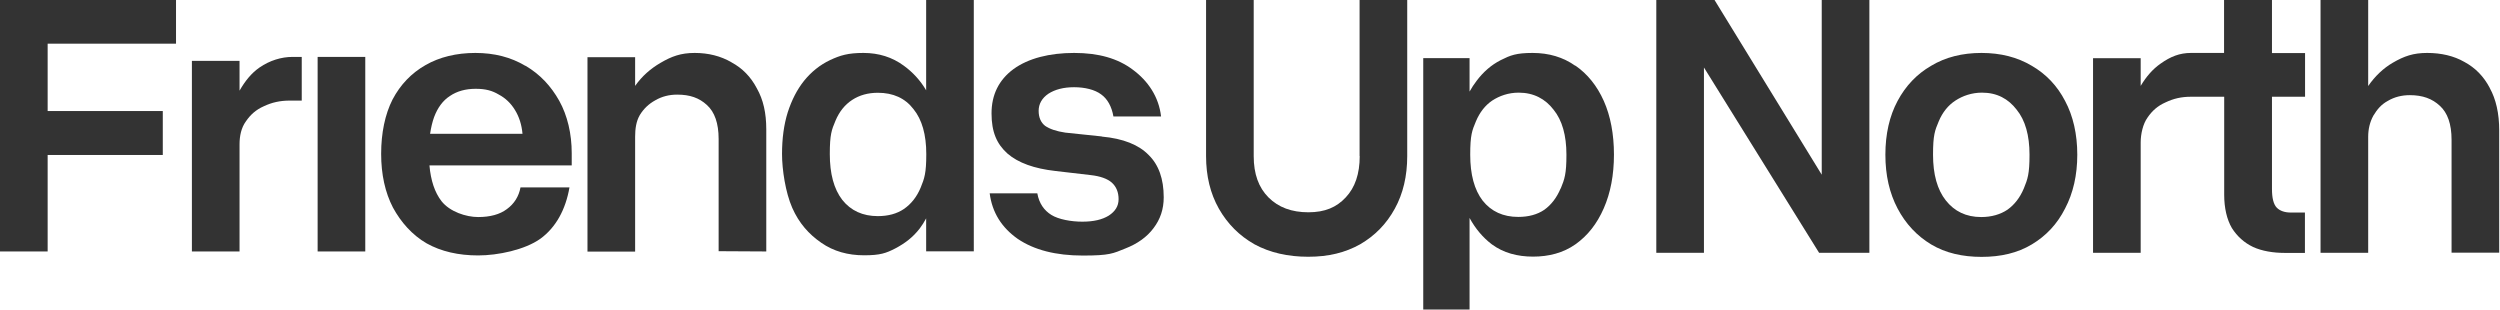
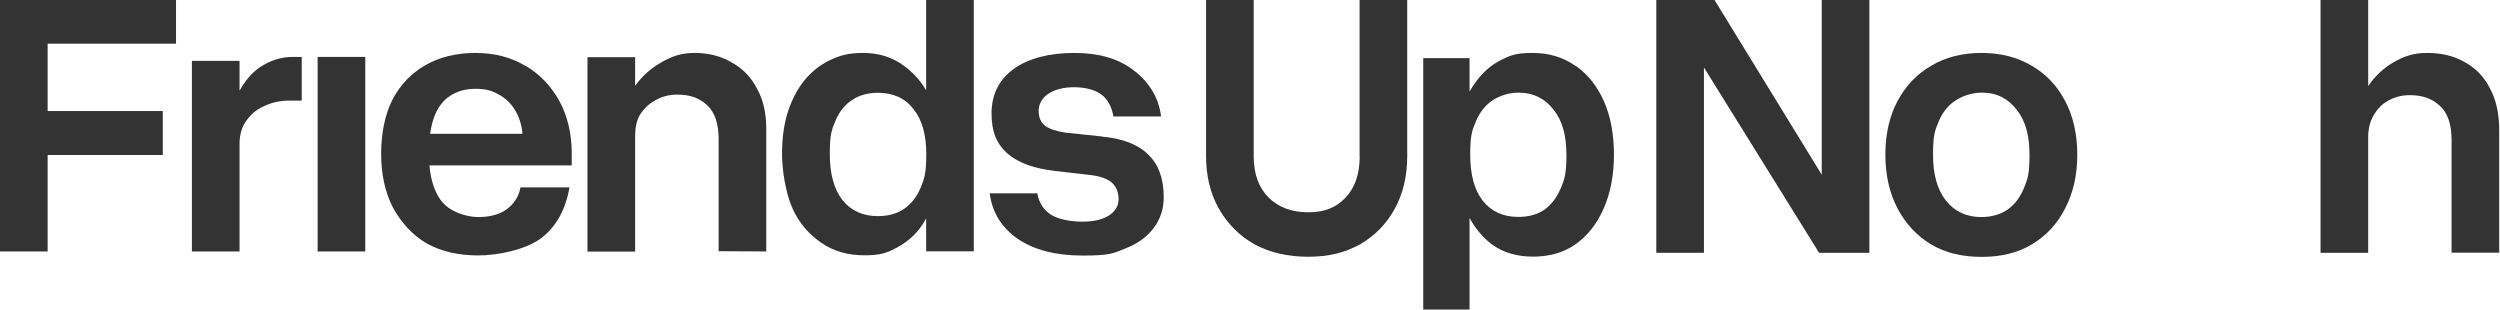
<svg xmlns="http://www.w3.org/2000/svg" id="Layer_1" version="1.1" viewBox="0 0 1889 234">
  <defs>
    <style>
      .st0 {
        fill: #333;
      }
    </style>
  </defs>
  <path class="st0" d="M1881.3,66.5c-4.6-8.8-11-15.3-19.2-19.7-8-4.6-17.6-6.8-28.1-6.8s-17.4,2.4-26,7.4c-7.2,4.2-13.4,10.1-18.6,17.6V0h-36v191h36v-87.5c0-6.1,1.3-11.3,3.9-16.1,2.9-4.8,6-8.5,11-11.2,4.9-2.9,10.5-4.3,16.6-4.3,9.7,0,16.9,2.7,22.6,8,5.9,5.3,8.9,13.9,8.9,25.7v85.3h36v-92.5c0-12.6-2.4-23.4-7.2-32Z" />
-   <path class="st0" d="M1716.5,0h-36v40h-16s-9,0-9,0c-8.5,0-15.4,2.7-23,8.1-6,4.2-10.8,9.8-15,16.8v-20.9h-36v147h36v-83.4c0-6.3,1.7-14,5.2-18.8,3.4-5,7.6-8.8,13.5-11.4,6.1-2.9,11.9-4.3,19.4-4.3h25v74.1c0,9.9,2,18.6,5.8,25.1,4,6.3,9.3,11.1,16,14.3,6.7,3.1,15.3,4.5,23.9,4.5h15.3v-30.5h-10.7c-4.4,0-8.1-1.2-10.5-3.6-2.5-2.5-3.7-7.3-3.7-14.2v-69.7h25s0-33,0-33h-25V0Z" />
  <path class="st0" d="M1535.2,49.7c-10.9-6.5-23.5-9.7-38-9.7s-27.2,3.2-38,9.7c-10.9,6.3-19.3,15.2-25.4,26.6-6.1,11.4-9.2,25-9.2,40.6s3.1,29,9.2,40.6c6.1,11.6,14.6,20.7,25.4,27.2,10.9,6.5,23.7,9.4,38.1,9.4s27.1-2.9,37.9-9.4c10.9-6.5,19.3-15.5,25.2-27.2,6.1-11.6,9.2-25.2,9.2-40.6s-3.1-29.2-9.2-40.6c-5.9-11.4-14.3-20.3-25.2-26.6ZM1529.2,142.4c-2.9,6.9-7,12.2-12.3,16-5.3,3.6-12.1,5.6-19.9,5.6-11.4,0-20.2-4.3-26.7-12.5-6.5-8.2-9.7-19.7-9.7-34.6s1.4-18.3,4.3-25.2,7.1-12.1,12.6-15.7c5.5-3.6,12.4-6,20.1-6,11.4,0,19.9,4.7,26.2,12.9,6.5,8,9.7,19.4,9.7,34s-1.4,18.4-4.3,25.5Z" />
  <polygon class="st0" points="1376.5 132 1295.5 0 1251.5 0 1251.5 191 1287.5 191 1287.5 51 1374.5 191 1412.5 191 1412.5 0 1376.5 0 1376.5 132" />
  <path class="st0" d="M1027.4,118c0,13.3-3.5,23.7-10.6,31.2-6.9,7.4-15.6,11.2-28.2,11.2s-22.6-3.7-30.1-11.2-11.2-17.8-11.2-31.2V0h-36v117.9c0,15.1,3.2,28.3,9.7,39.8,6.5,11.4,15.4,20.4,26.9,26.9,11.6,6.3,25.2,9.4,40.6,9.4s27.9-3.1,39.2-9.4c11.2-6.5,19.9-15.4,26.2-26.9,6.3-11.4,9.4-24.7,9.4-39.8V0h-36v117.9Z" />
  <path class="st0" d="M1190.3,49.7c-9.2-6.5-19.9-9.7-32.3-9.7s-16.8,1.8-24,5.4c-7.1,3.6-13.2,8.9-18.3,15.7-1.9,2.5-3.7,5.2-5.3,8.1v-25.3h-35v190h35v-69.2c4.5,8.2,10.1,14.8,16.8,19.9,8.8,6.5,19.4,9.3,31.2,9.3s22.8-2.8,32-9.3c9.2-6.5,16.3-15.5,21.4-27.2,5.1-11.6,7.7-25.2,7.7-40.6s-2.6-29.2-7.7-40.6c-5.1-11.4-12.3-20.3-21.4-26.6ZM1179.2,142.4c-2.9,6.9-7,12.3-12.3,16.1-5.3,3.6-11.9,5.4-19.7,5.4-11.4,0-20.4-4.1-26.9-12.3-6.3-8.2-9.4-19.8-9.4-34.7s1.4-18.3,4.3-25.2,7-12.1,12.3-15.7c5.5-3.6,12.3-6,20-6,11.4,0,20.1,4.7,26.4,12.9,6.5,8,9.7,19.4,9.7,34s-1.4,18.4-4.3,25.5Z" />
  <path class="st0" d="M832.6,103.1l-27.7-2.9c-6.7-1-11.7-2.7-15.2-5.1-3.2-2.5-4.9-6.3-4.9-11.4s2.5-9.6,7.4-12.9c5-3.2,11.4-4.9,19.4-4.9s15.6,1.8,20.4,5.4c4.8,3.4,8,9.2,9.3,16.7h36c-1.7-14.9-9.9-26.9-21.3-35.3-11.4-8.6-25.9-12.7-44.4-12.7s-34.5,4-45.8,12.2c-11.1,8.2-16.6,19.4-16.6,33.5s4,23.1,12,30.3c8.2,7.1,20.3,11.4,36.3,13.2l26.6,3.1c7.2.8,12.6,2.7,16,5.7,3.4,3.1,5.1,7.3,5.1,12.5s-2.5,9.2-7.4,12.4c-5,3.1-11.6,4.6-20,4.6s-17.9-1.7-23.4-5.1c-5.5-3.4-9.3-8.8-10.6-16.3h-36c1.9,14.5,9,25.8,21.2,34.4,12.4,8.4,28.8,12.6,49.2,12.6s22.8-1.6,32-5.3c9.3-3.6,16.5-8.8,21.4-15.4,5.1-6.7,7.7-14.3,7.7-23.3,0-13.9-3.8-24.6-11.4-32-7.4-7.6-19-12.4-35.4-13.9Z" />
  <path class="st0" d="M699.9,68.4c-4.5-7.7-10.2-13.8-16.9-18.7-8.8-6.5-19-9.7-30.6-9.7s-17.5,1.8-25.2,5.4c-7.6,3.6-14.2,8.9-19.7,15.7-5.3,6.7-9.2,14.3-12.3,23.8-2.9,9.3-4.3,19.8-4.3,31.5s2.6,29,7.7,40.6c5.1,11.6,12.6,20,21.9,26.4,9.3,6.5,20.2,9.5,32.4,9.5s16.6-1.6,23.6-5.2c7.2-3.8,13.2-8.3,18.4-15,1.8-2.4,3.4-4.9,4.9-7.7v24.9h36V0h-36v68.4ZM695.6,141.9c-2.9,6.9-7.1,12.2-12.6,16-5.3,3.6-11.9,5.4-19.7,5.4-11.4,0-20.4-4.1-26.9-12.3-6.3-8.2-9.4-19.7-9.4-34.6s1.4-18.3,4.3-25.2c2.9-6.9,7.1-12.1,12.6-15.7,5.5-3.6,12-5.4,19.4-5.4,11.6,0,20.6,4.1,26.9,12.3,6.5,8,9.7,19.4,9.7,34s-1.4,18.4-4.3,25.5Z" />
  <path class="st0" d="M552.6,47c-8-4.6-17.2-7-27.7-7s-17.5,2.6-26,7.6c-7.3,4.3-13.7,9.8-19,17.3v-21.7h-36v146.9h36v-86.7c0-6.1.8-11.7,3.5-16.4,2.9-4.8,6.8-8.5,11.7-11.2,5-2.9,10.5-4.3,16.6-4.3,9.7,0,16.6,2.5,22.4,7.8,5.9,5.3,8.9,13.9,8.9,25.7v84.8l36,.2v-92.2c0-12.6-2.3-22.5-7.1-31-4.6-8.8-11-15.3-19.2-19.7Z" />
  <path class="st0" d="M396.9,49.7c-10.9-6.5-23.4-9.7-37.7-9.7s-27.1,3.1-37.7,9.2c-10.7,6.1-19,14.8-24.9,26-5.7,11.2-8.6,25.4-8.6,41s3,29.2,8.9,40.6c6.1,11.2,14.6,20.8,25.5,27.1,10.9,6.1,24,9.1,38.9,9.1s35.2-4.2,47-12.6c11.8-8.6,19.1-22.1,22-38.8h-37c-1.3,6.9-4.8,12.4-10.3,16.4-5.3,4-12.6,6-21.7,6s-21.4-4-27.7-12c-5.1-6.6-8.1-15.6-9.1-27h107.5v-9.2c0-14.7-3.2-28.4-9.4-39.6-6.3-11.2-14.5-20-25.5-26.5ZM325,101c.7-4.7,1.7-8.9,3-12.5,2.7-7.2,6.7-12.6,12-16,5.3-3.6,11.8-5.4,19.4-5.4s12.5,1.4,17.4,4.3c5.1,2.7,9.2,6.6,12.3,11.7,3.1,5,5.1,11.1,5.7,18h-69.9Z" />
  <rect class="st0" x="240" y="43" width="36" height="147" />
  <path class="st0" d="M196.1,51c-6.2,4.3-10.9,10.2-15.1,17.5v-22.5h-36v144h36v-81c0-6.3,1.3-12.5,4.8-17.3,3.4-5,7.6-8.8,13.5-11.4,6.1-2.9,12.3-4.3,19.7-4.3h9v-33h-7c-8.4,0-17.2,2.7-24.9,8Z" />
  <polygon class="st0" points="0 190 36 190 36 117.1 123 117.1 123 83.9 36 83.9 36 33 133 33 133 0 0 0 0 190" />
</svg>